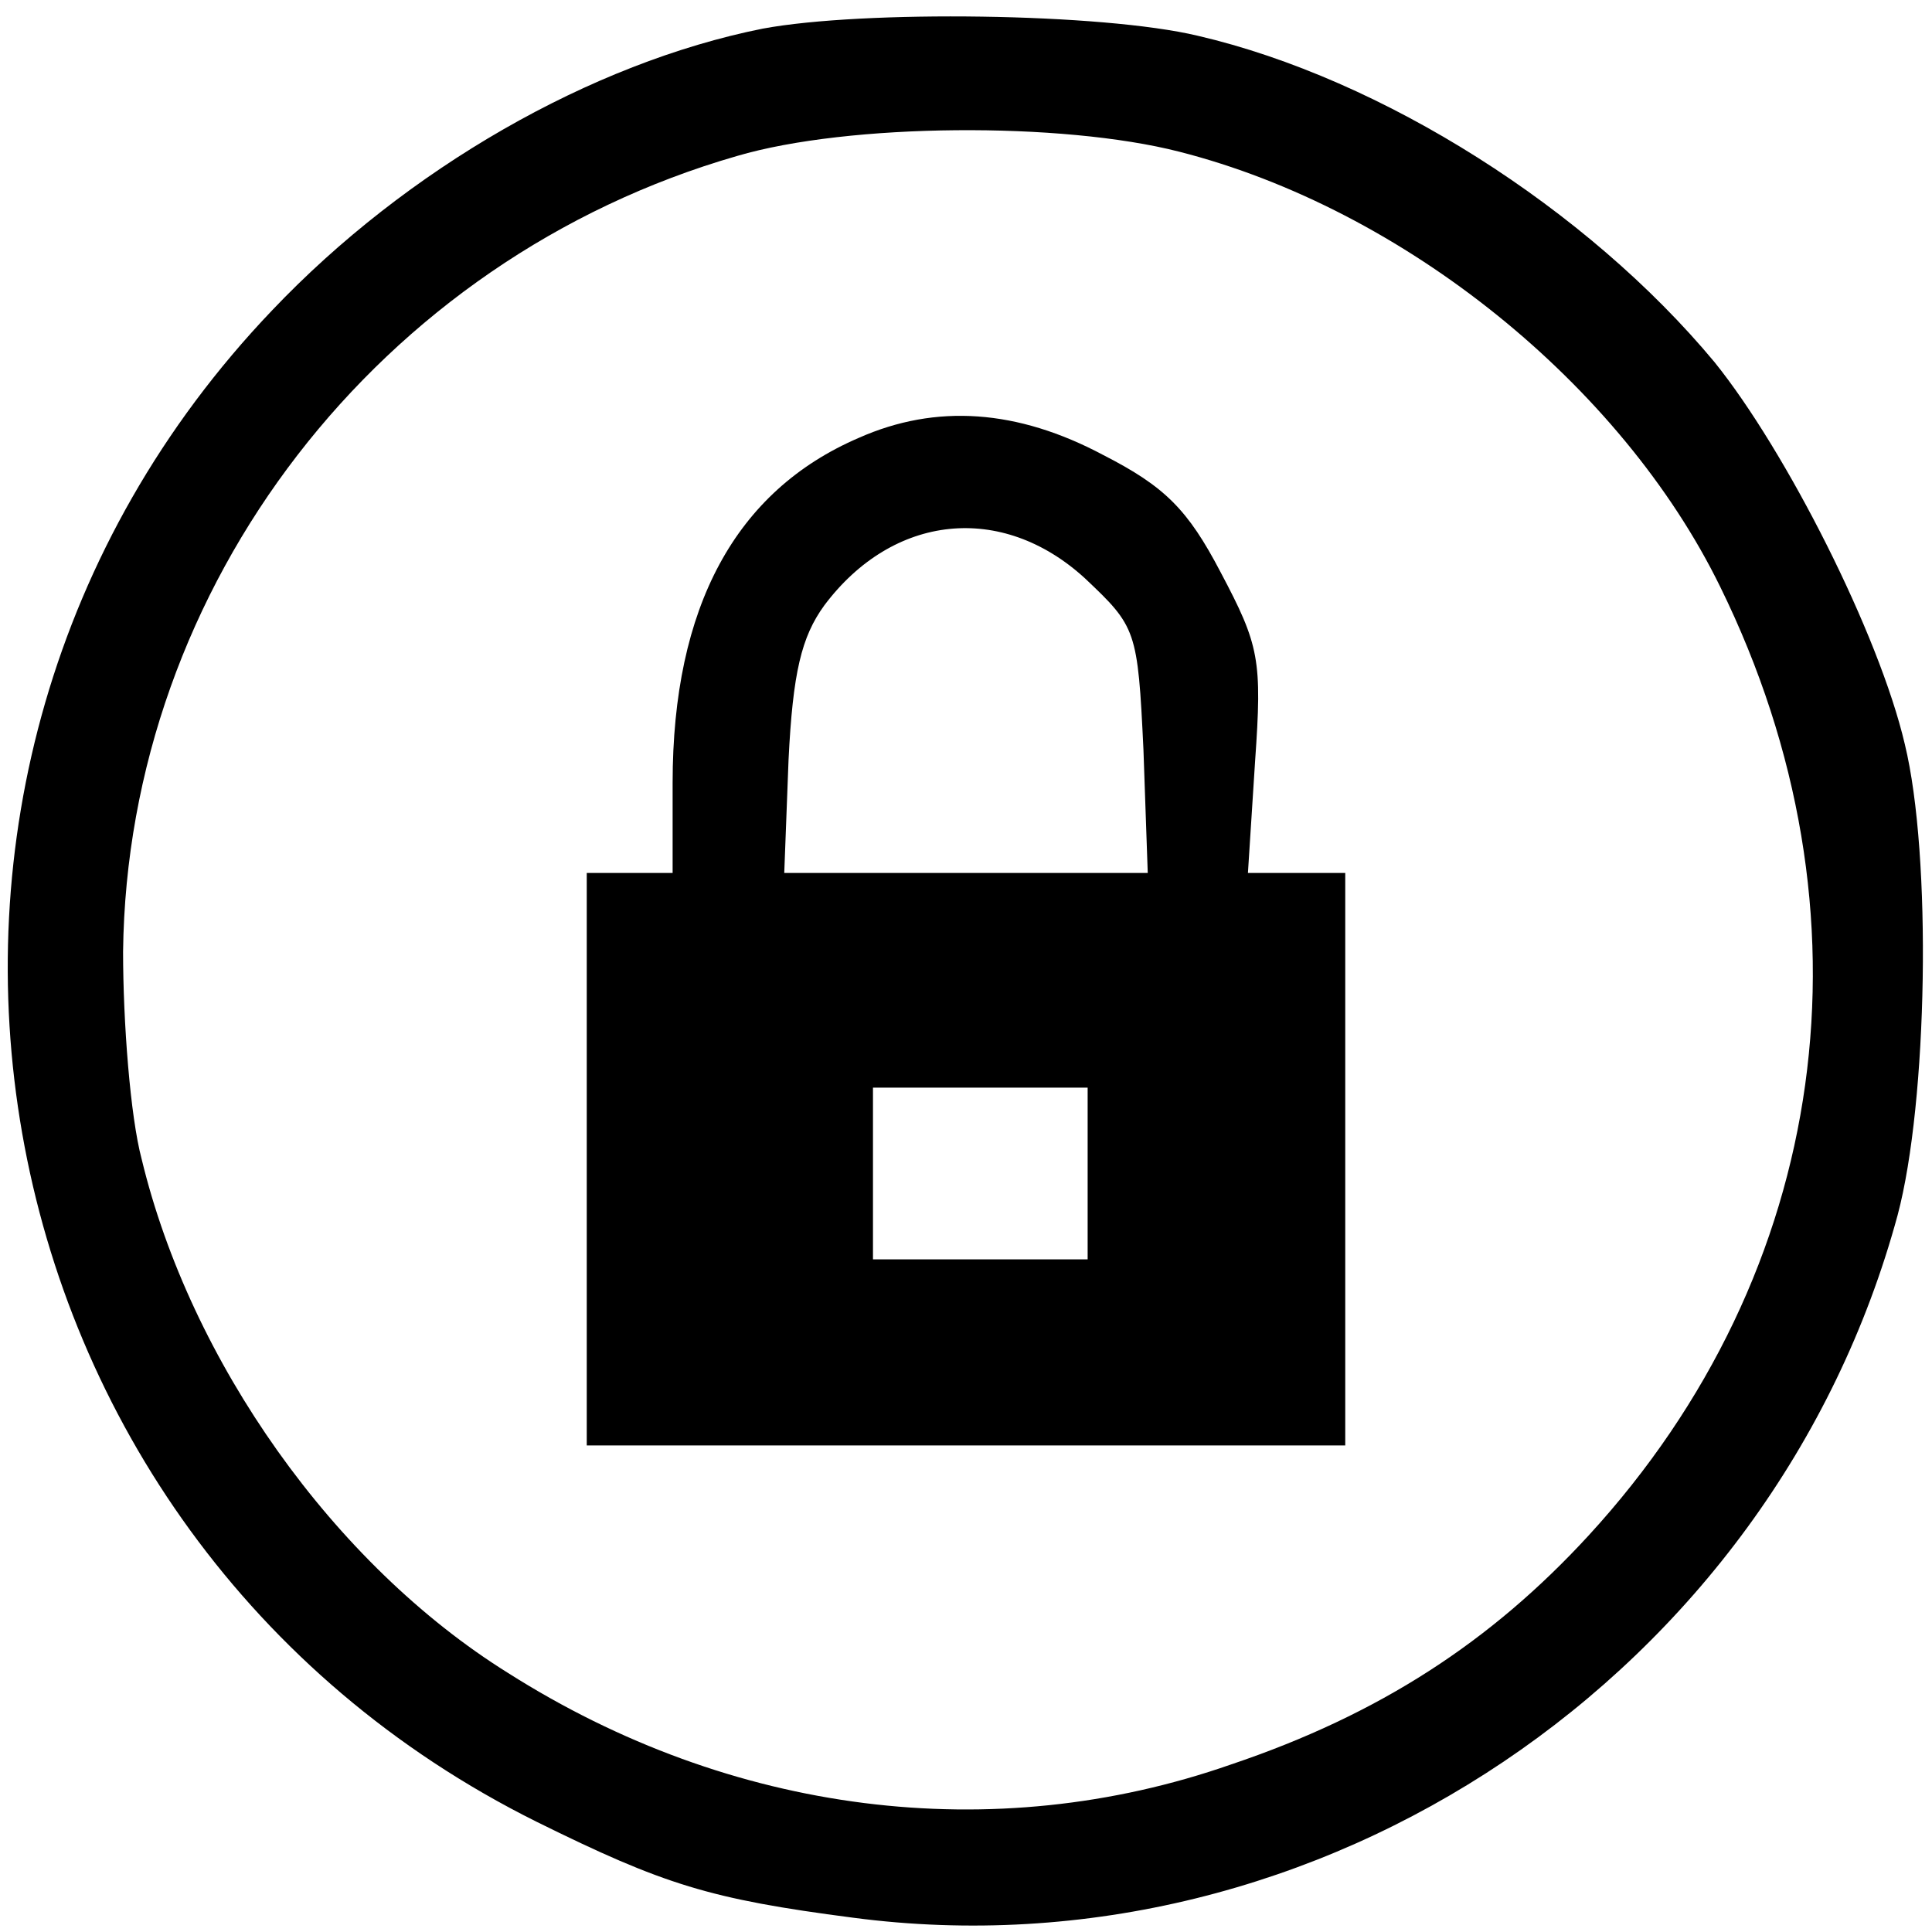
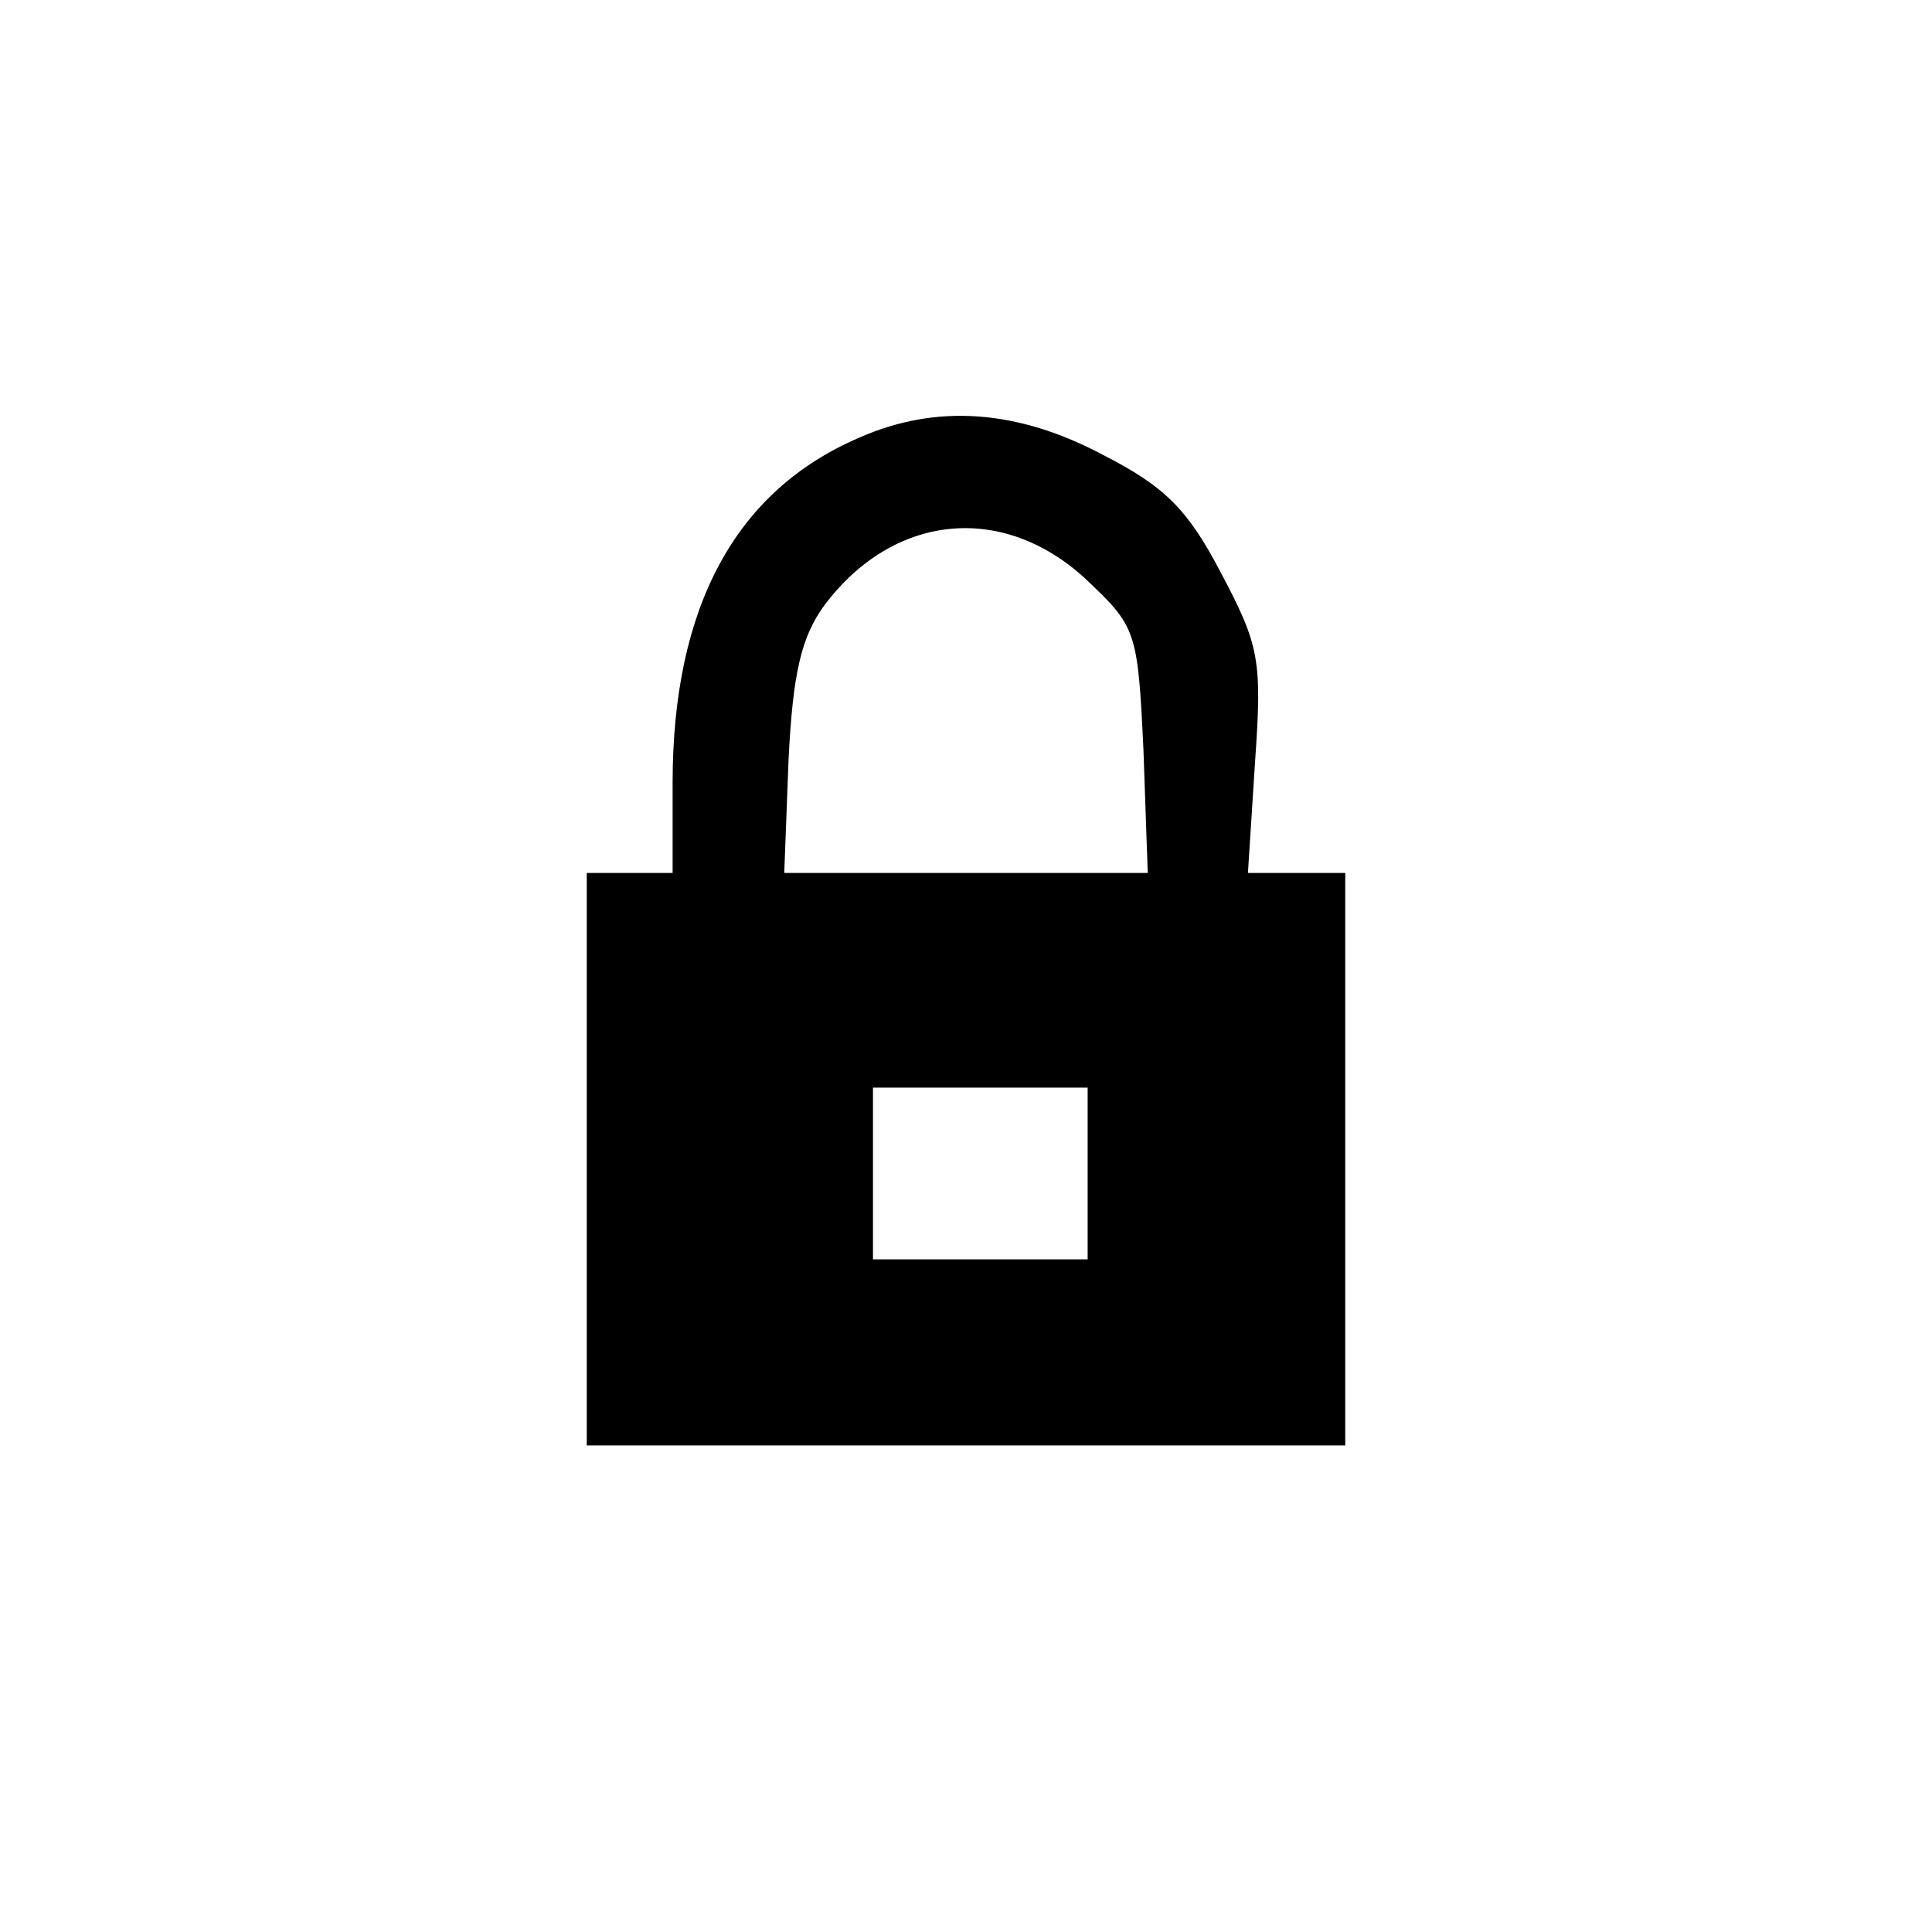
<svg xmlns="http://www.w3.org/2000/svg" version="1.0" width="135pt" height="135pt" viewBox="0 0 135 135" preserveAspectRatio="xMidYMid meet">
  <g transform="translate(0,135) scale(0.1,-0.1)" fill="#000000" stroke="none">
-     <path d="M533 1330 c-120 -24 -249 -98 -343 -197 -310 -325 -217 -856 185 -1056 89 -44 121 -54 221 -67 326 -43 643 170 730 491 21 79 24 251 5 329 -18 77 -83 205 -133 267 -89 107 -232 198 -361 228 -67 16 -234 18 -304 5z m291 -86 c157 -40 309 -163 378 -304 112 -228 77 -479 -92 -663 -68 -74 -146 -125 -250 -160 -166 -58 -349 -35 -505 64 -122 76 -222 218 -256 359 -8 30 -13 96 -13 145 3 256 179 484 429 556 78 23 227 24 309 3z" />
    <path d="M600 1044 c-86 -37 -130 -118 -130 -241 l0 -63 -30 0 -30 0 0 -200 0 -200 265 0 265 0 0 200 0 200 -34 0 -34 0 5 78 c5 71 3 81 -24 132 -23 44 -39 60 -82 82 -60 32 -117 36 -171 12z m158 -98 c36 -34 37 -36 41 -120 l3 -86 -127 0 -127 0 3 79 c3 61 9 86 25 108 48 64 124 72 182 19z m2 -416 l0 -60 -75 0 -75 0 0 60 0 60 75 0 75 0 0 -60z" />
  </g>
</svg>